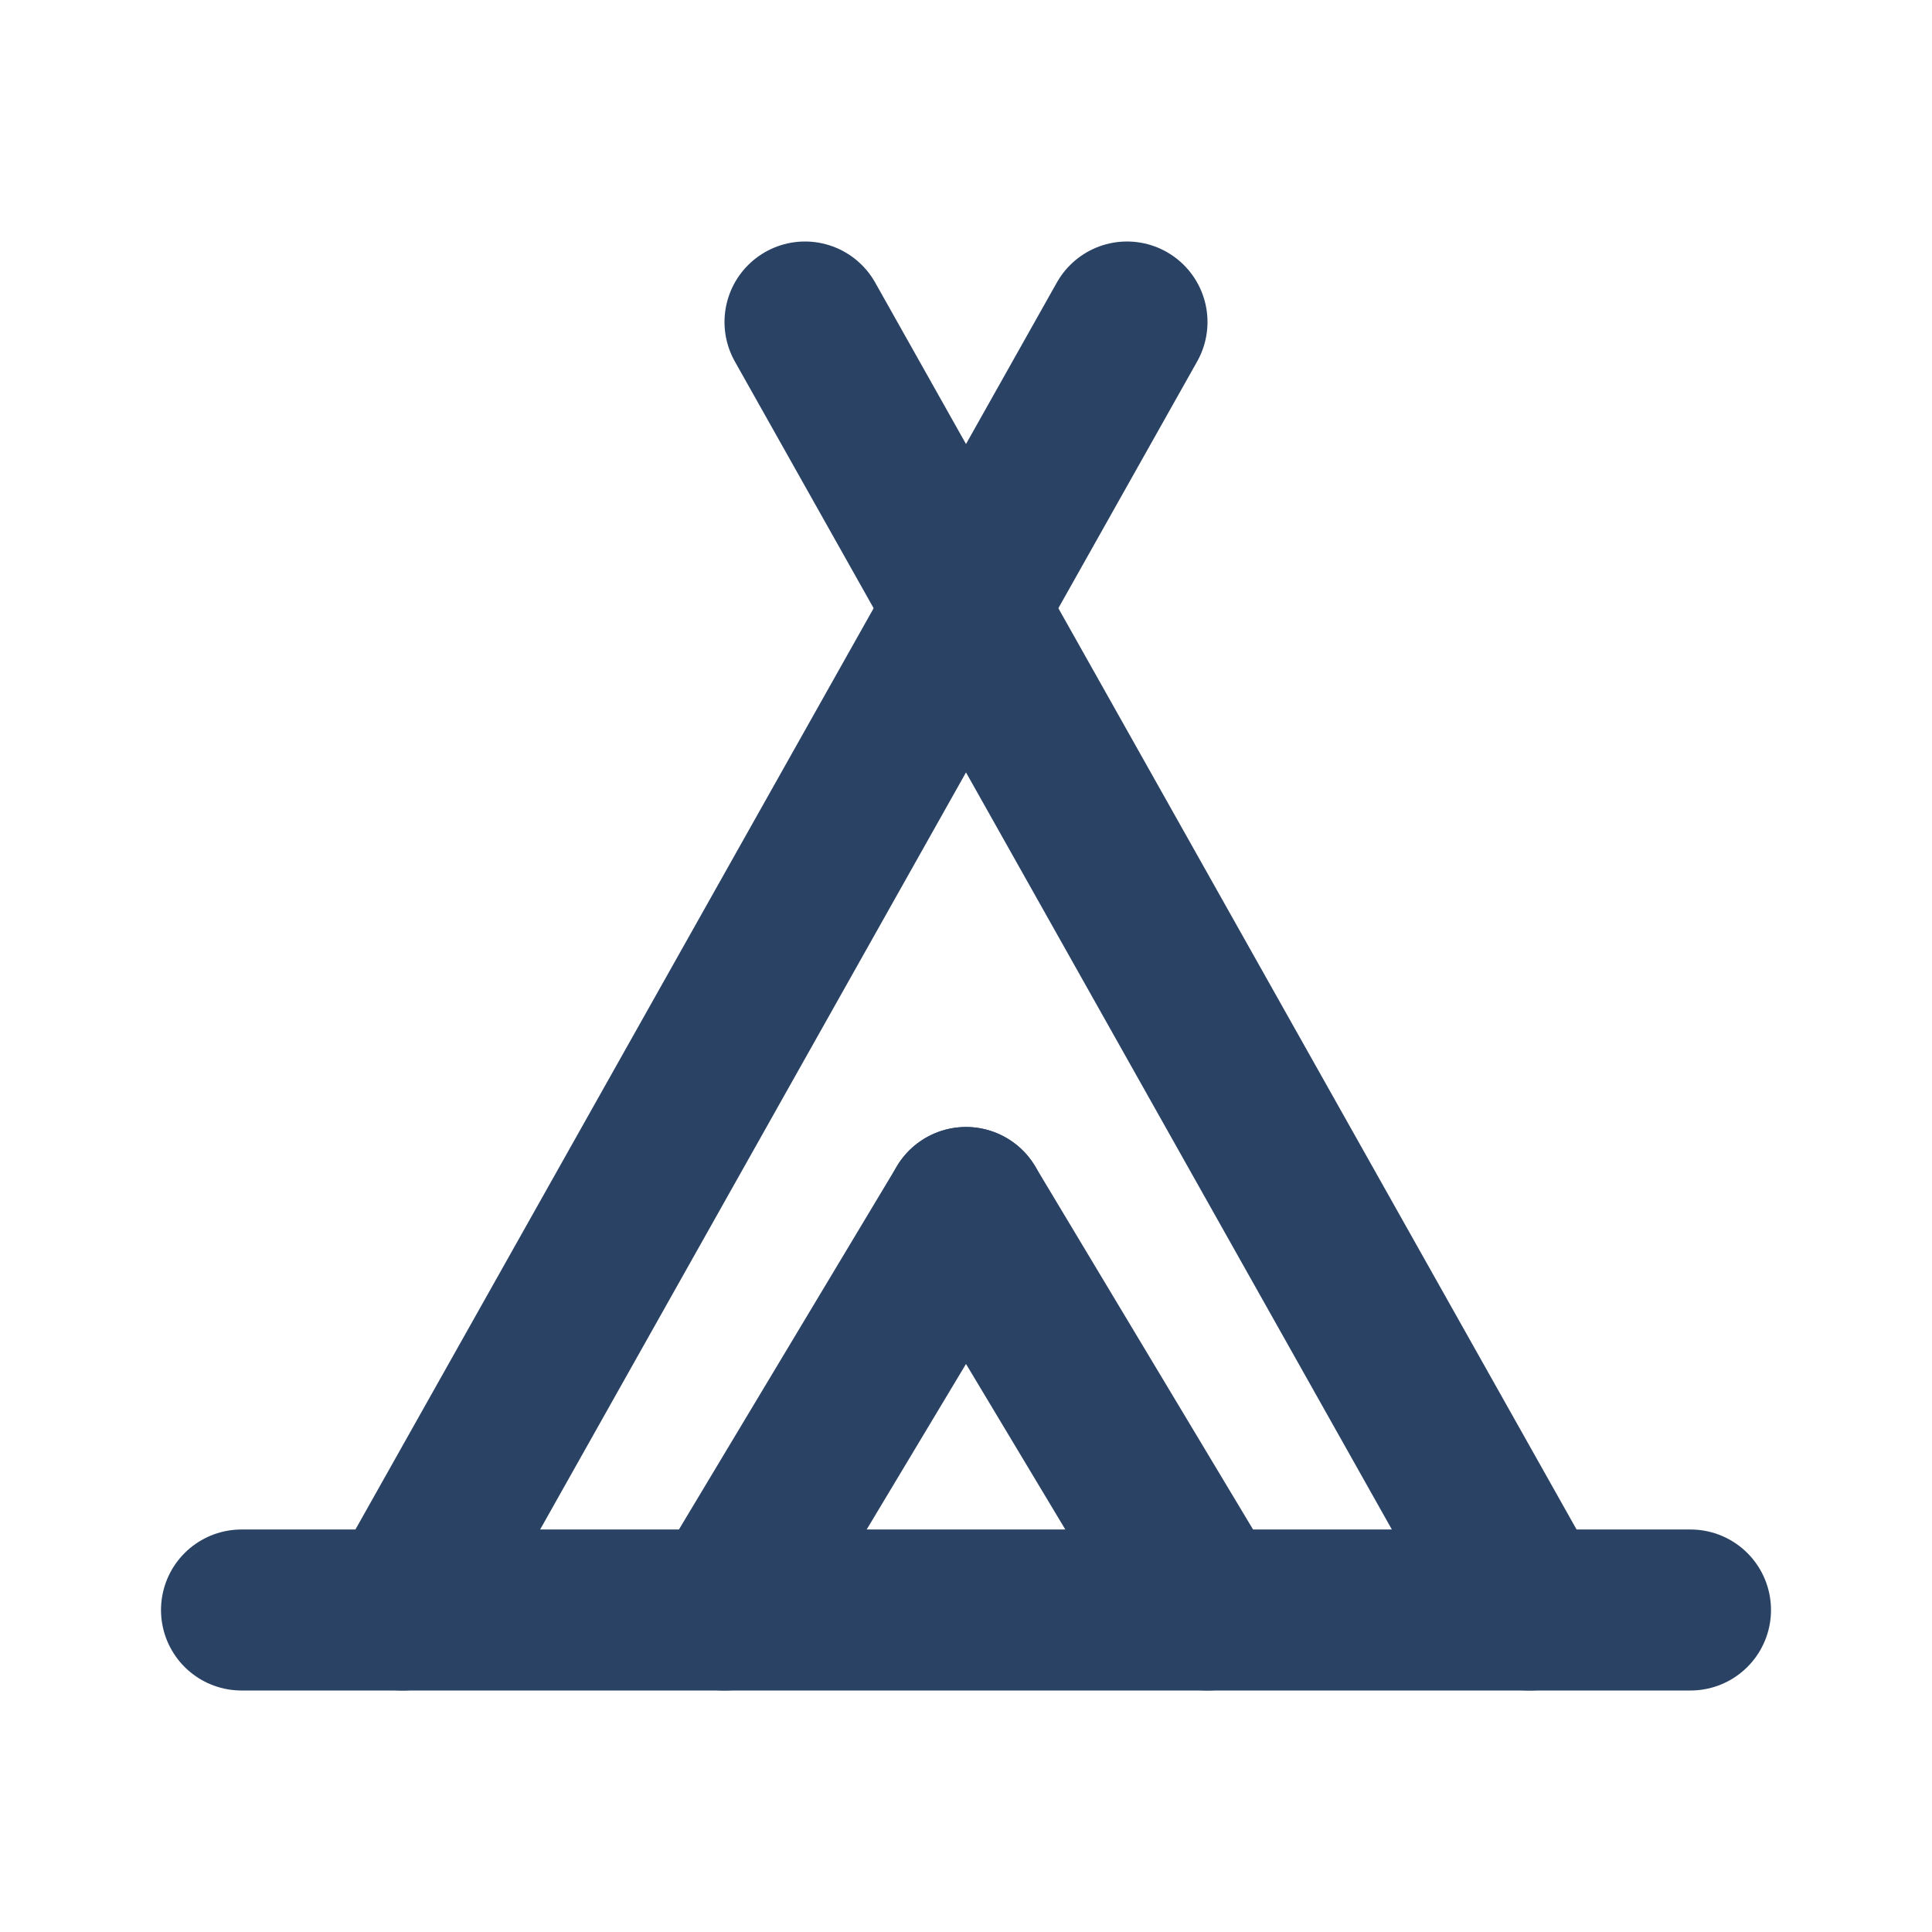
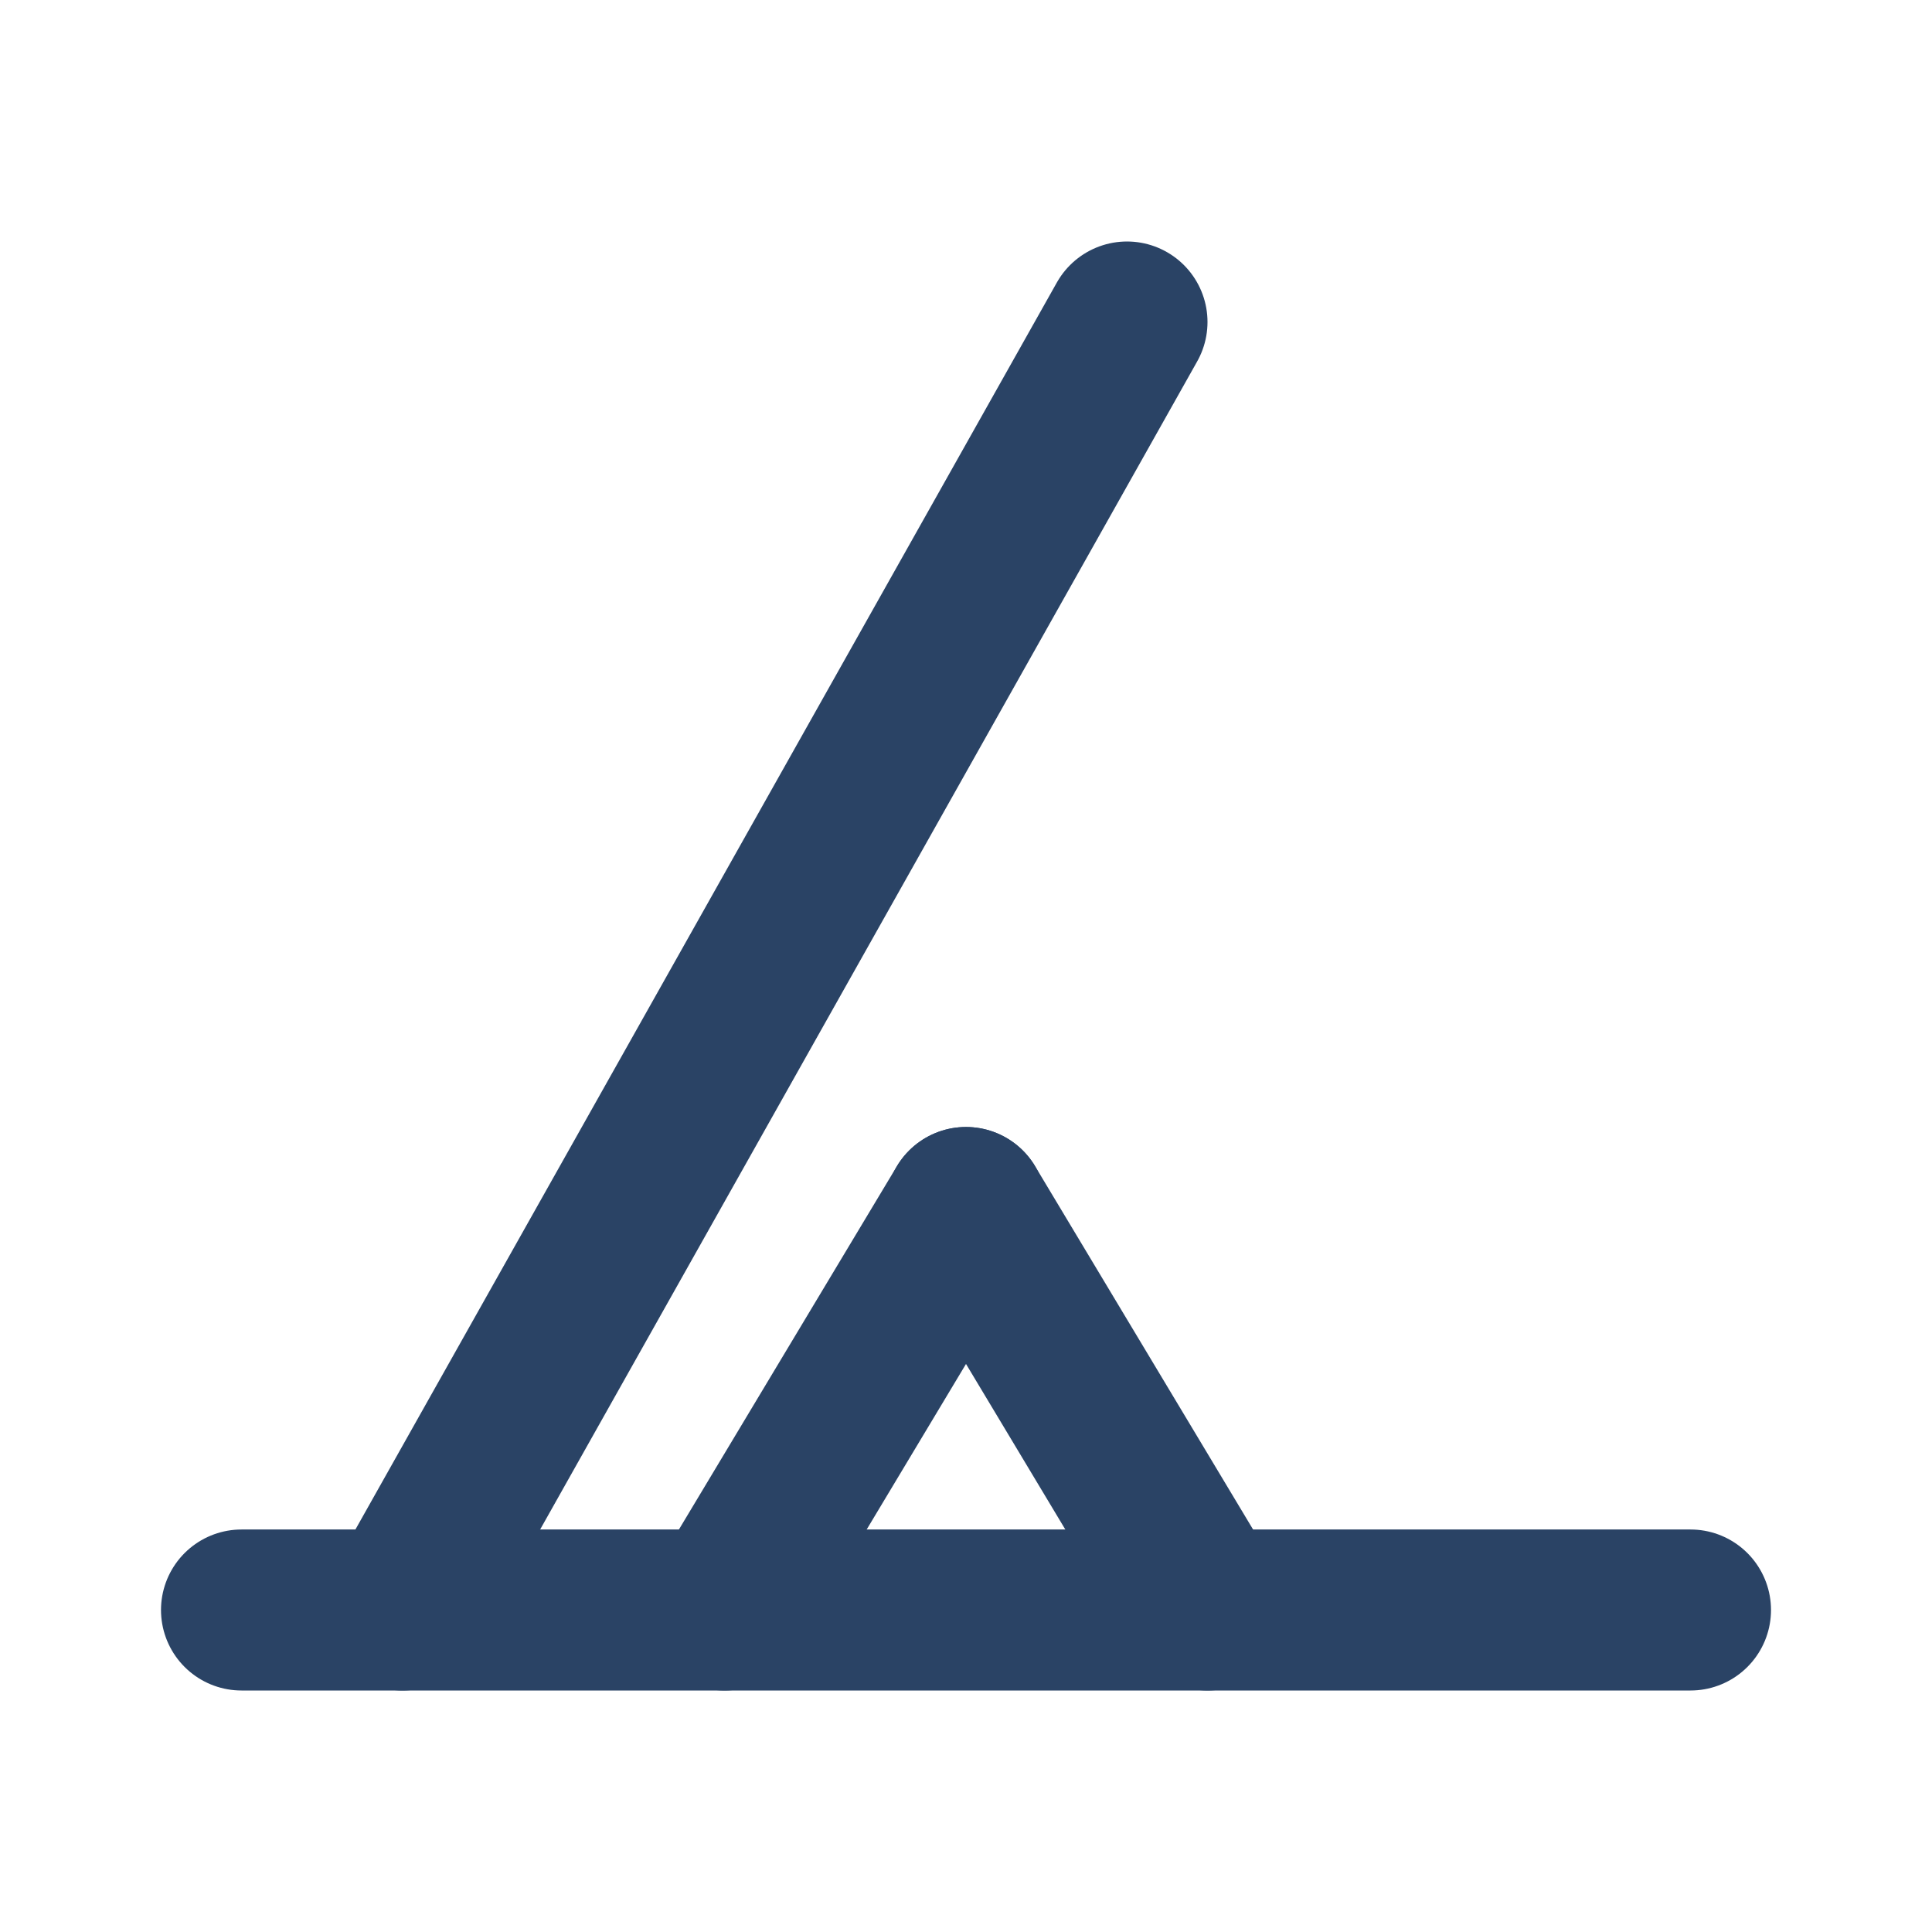
<svg xmlns="http://www.w3.org/2000/svg" width="24" height="24" viewBox="0 0 24 24" fill="none" stroke="#2A4365" stroke-width="2" stroke-linecap="round" stroke-linejoin="round" class="lucide lucide-tent">
-   <path d="M19 20 10 4" />
  <path d="m5 20 9-16" />
  <path d="M3 20h18" />
  <path d="m12 15-3 5" />
  <path d="m12 15 3 5" />
</svg>